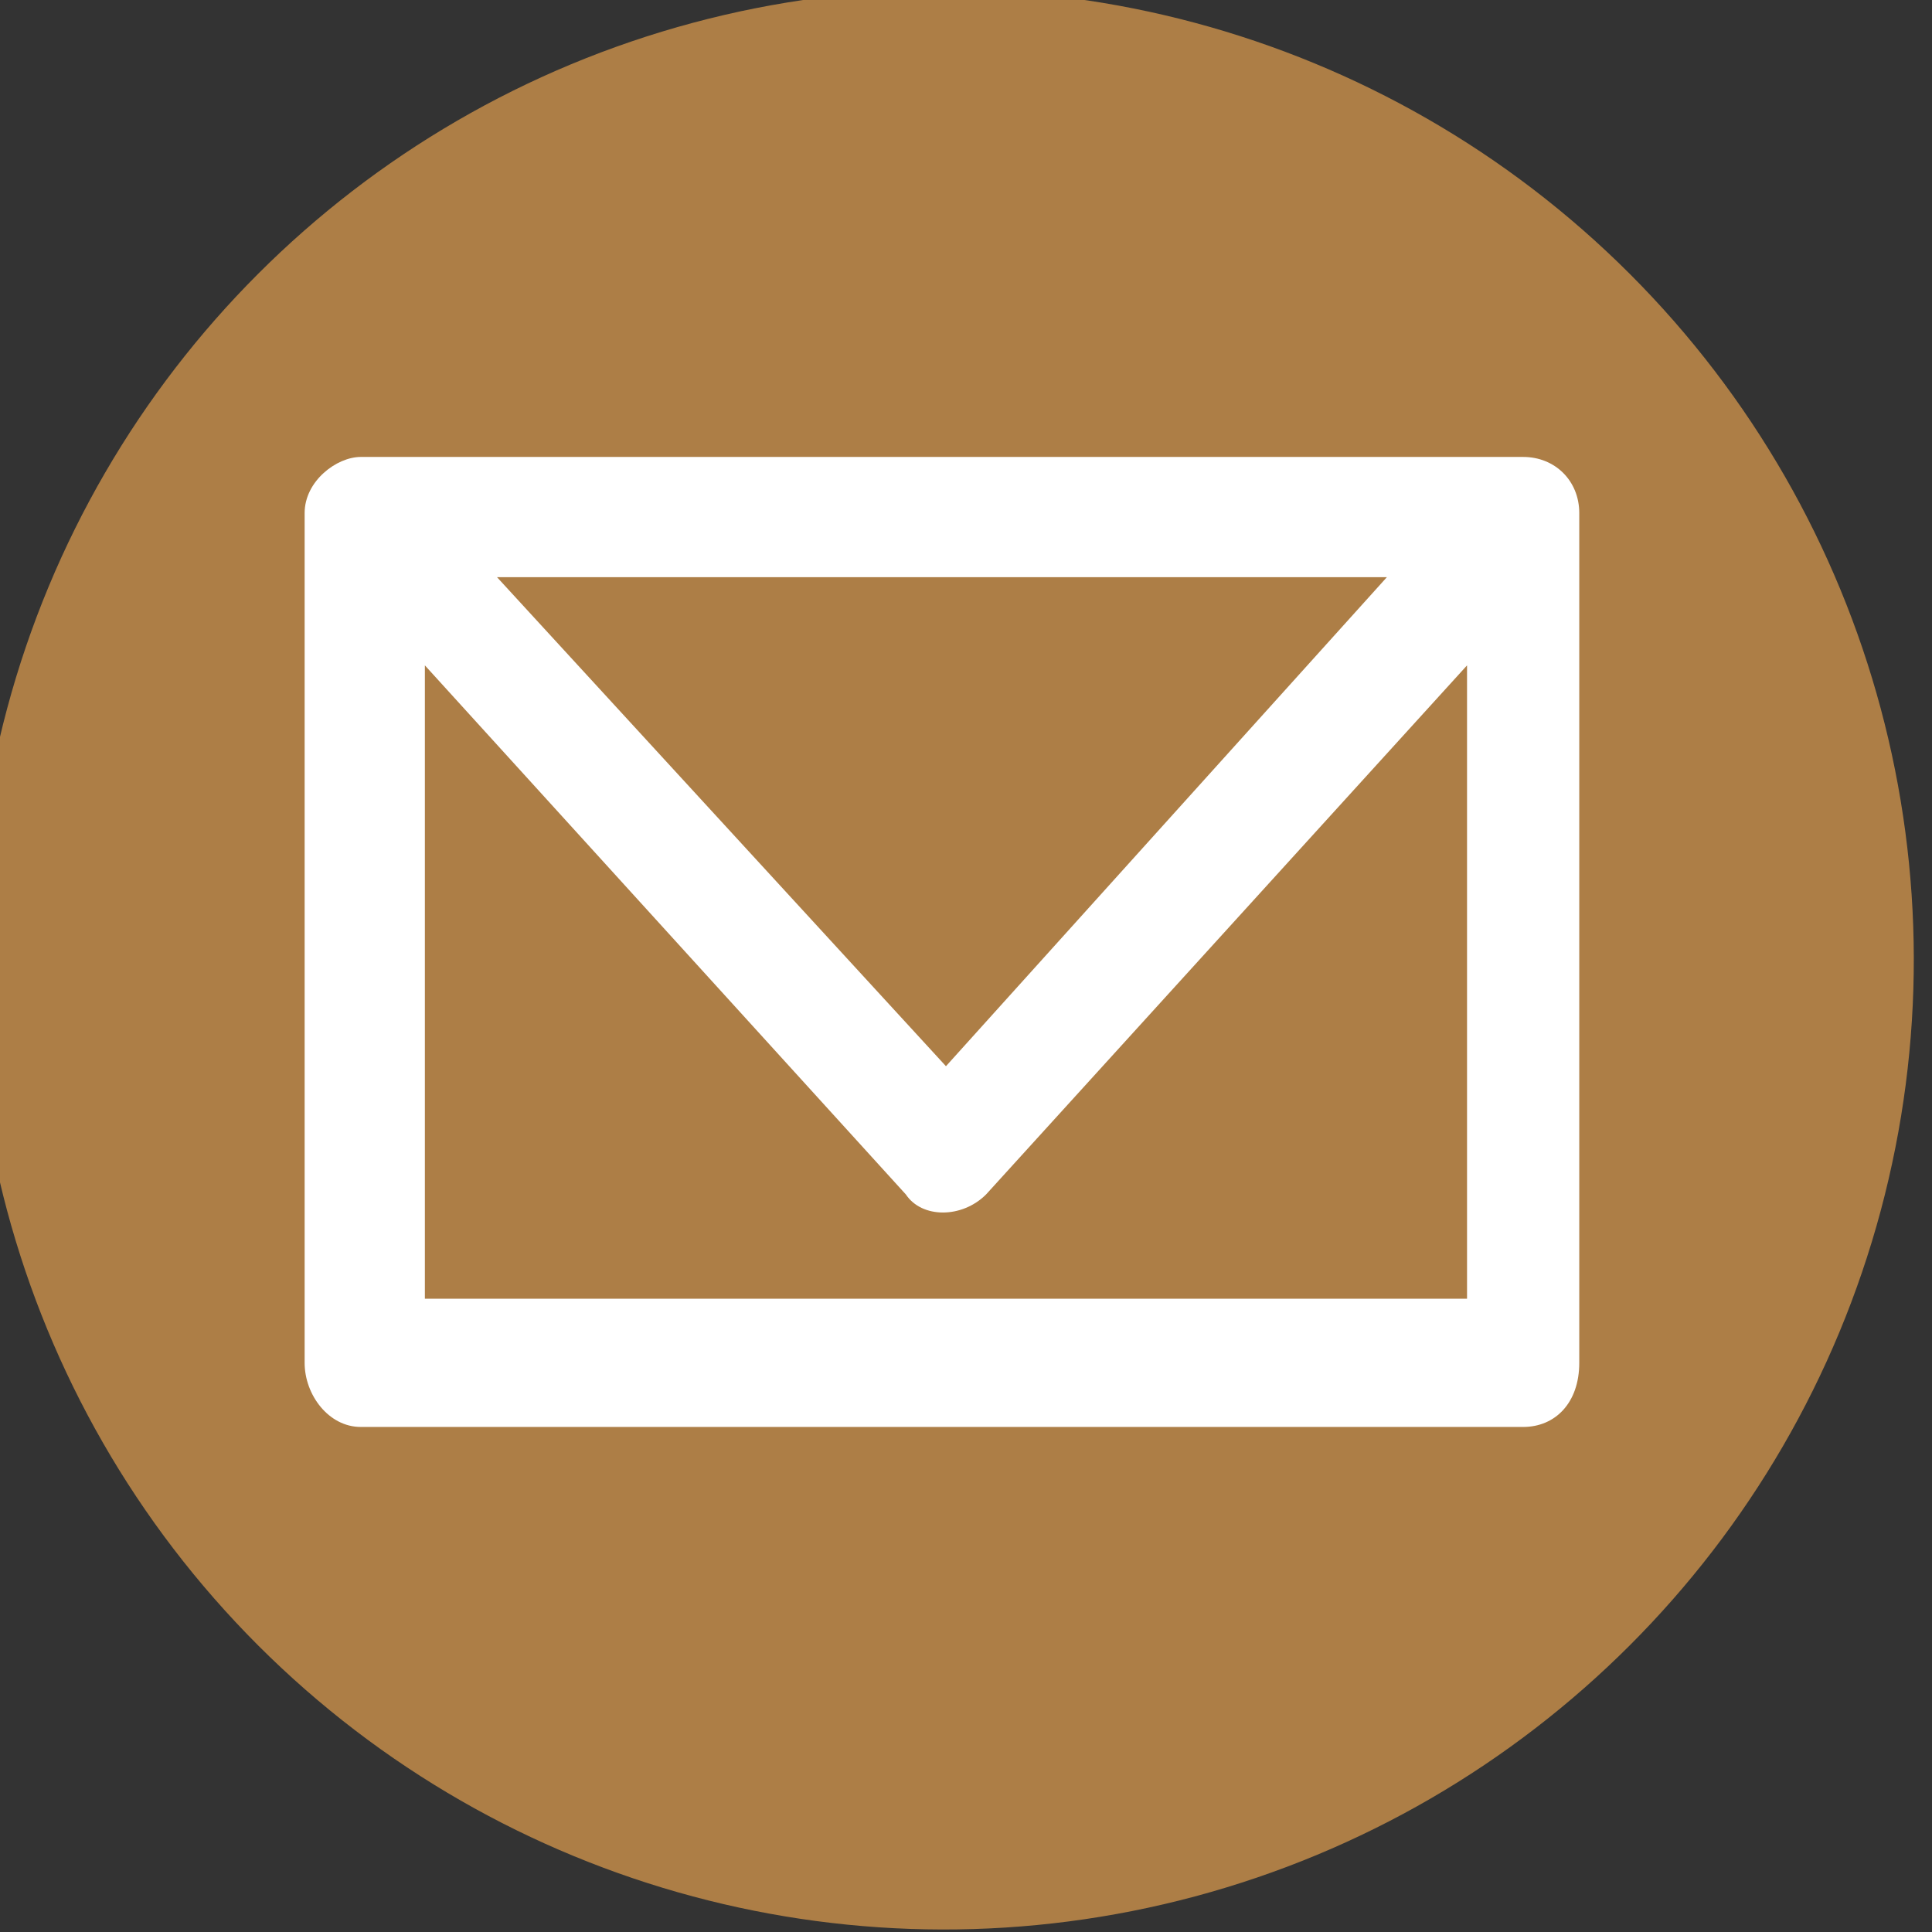
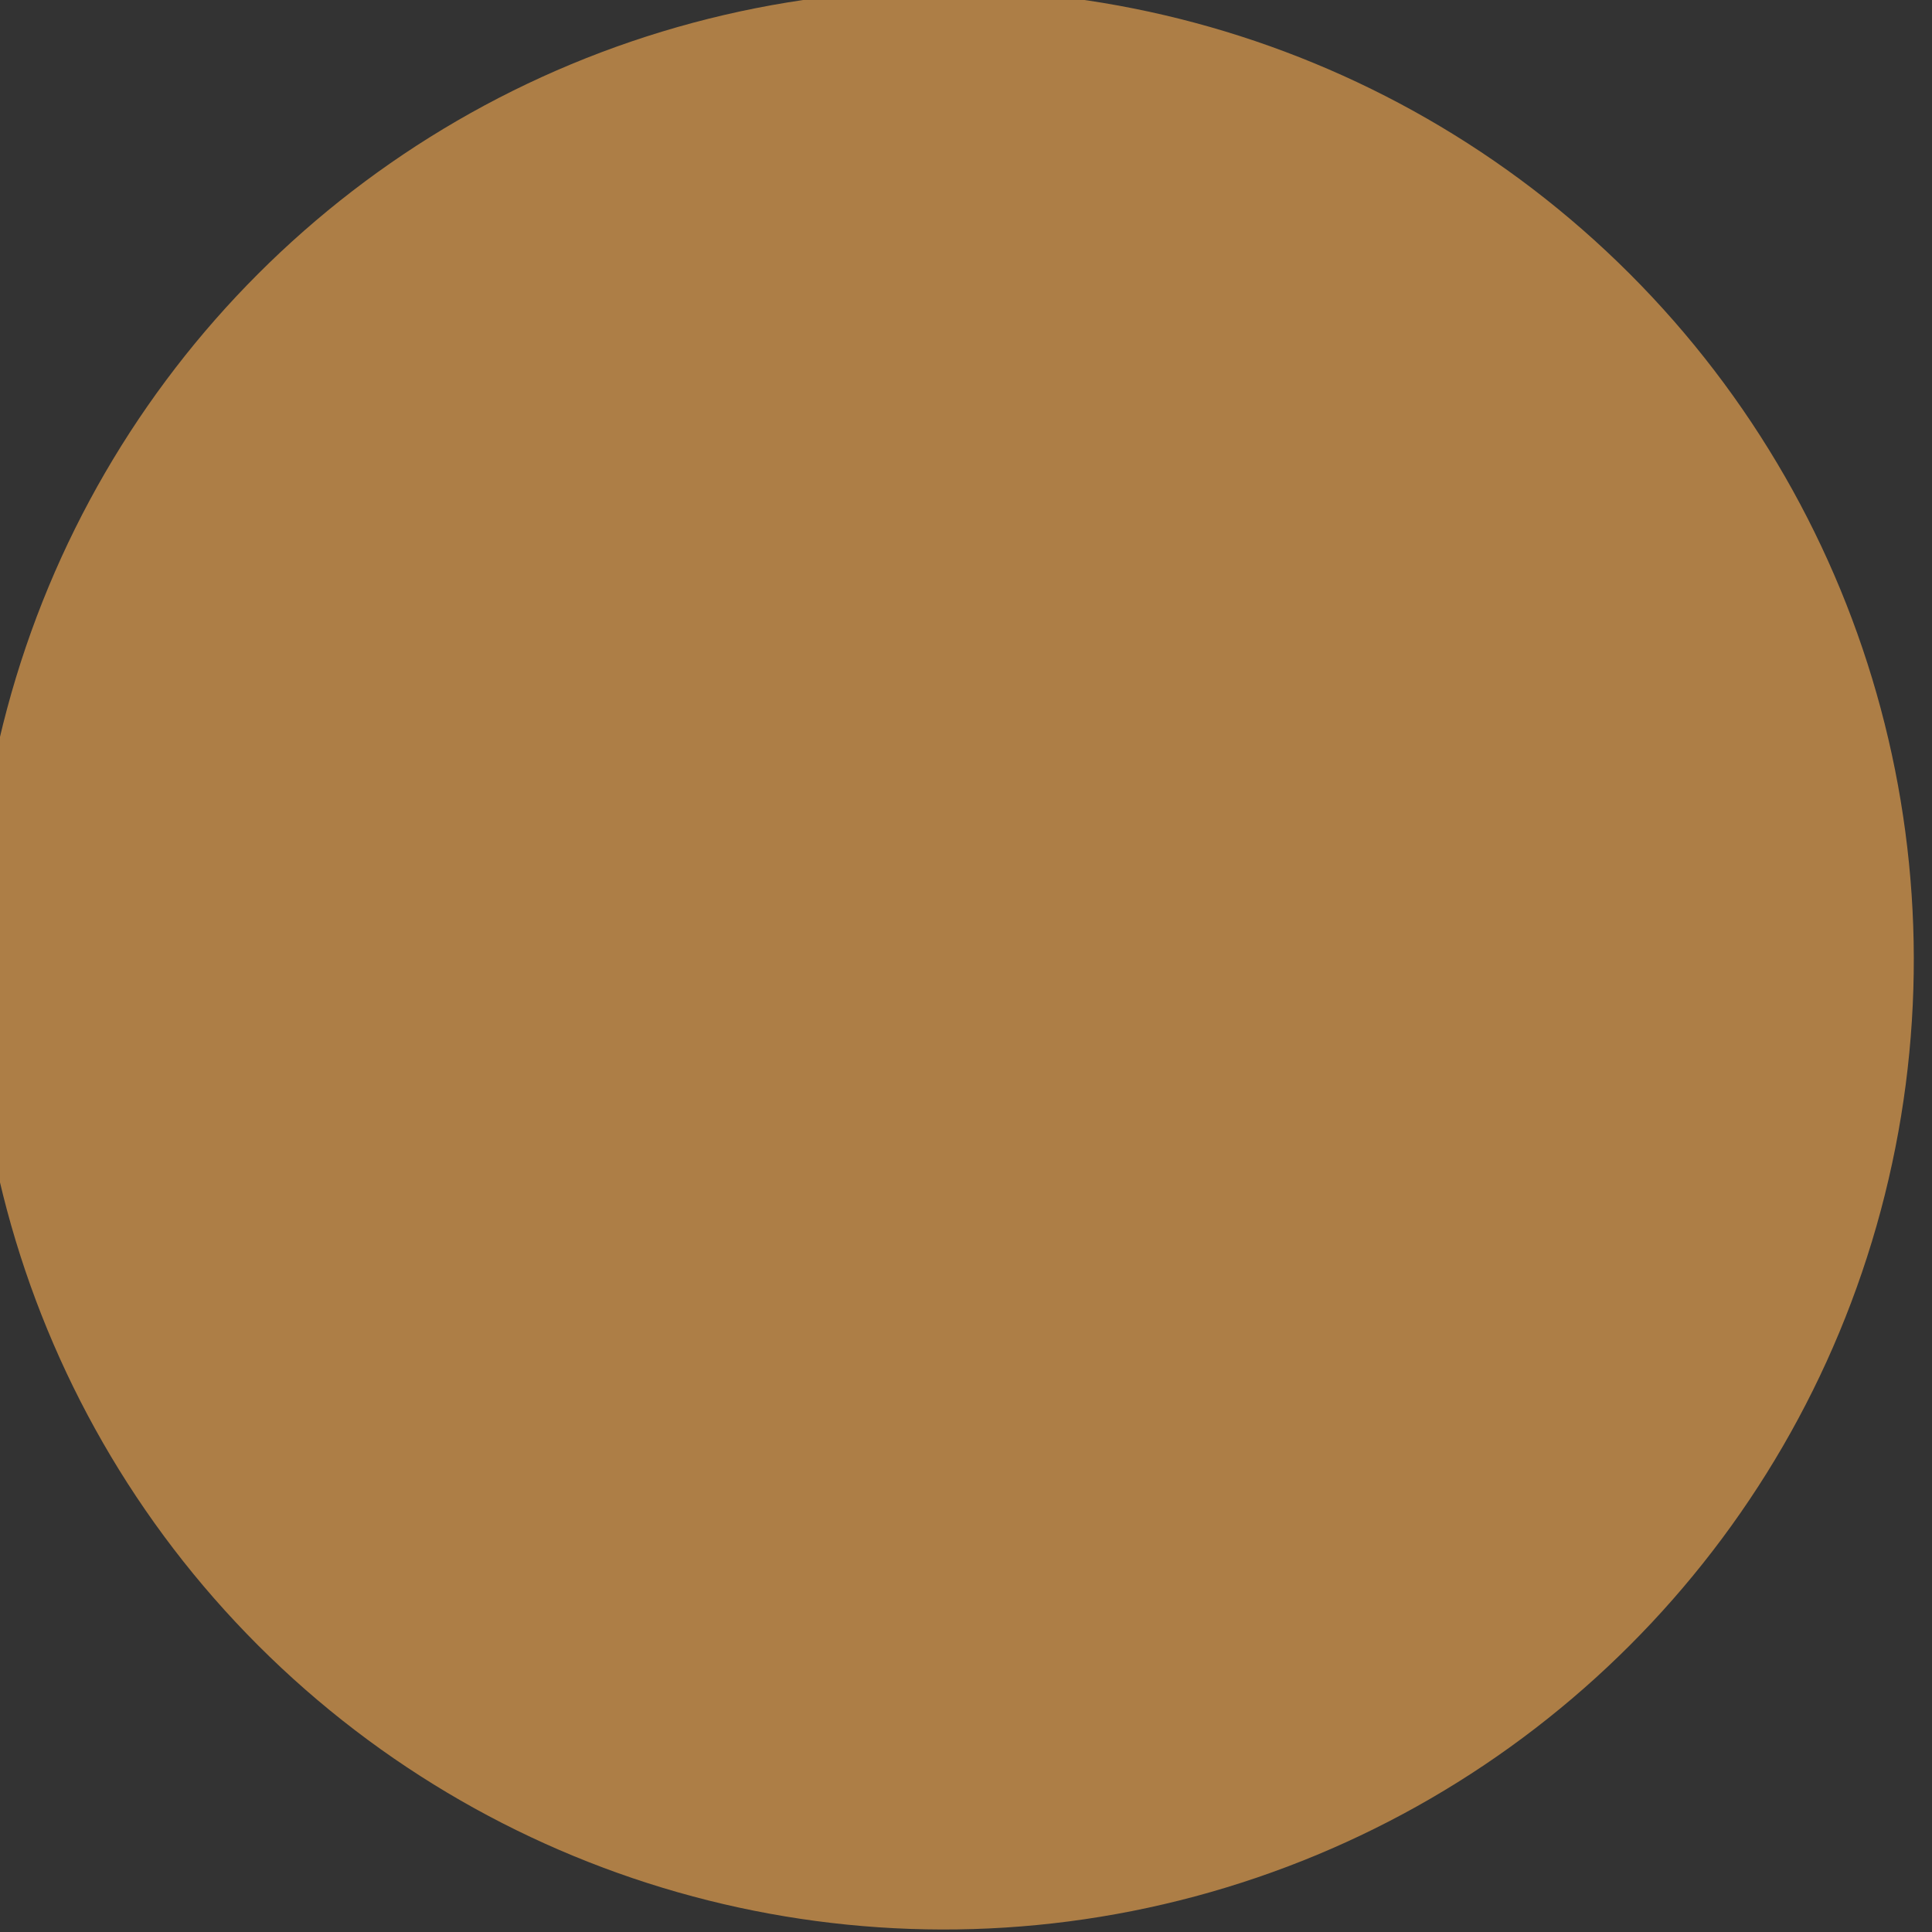
<svg xmlns="http://www.w3.org/2000/svg" version="1.1" id="圖層_1" x="0px" y="0px" viewBox="0 0 24.1 24.1" style="enable-background:new 0 0 24.1 24.1;" xml:space="preserve">
  <rect x="0" y="0" width="24.1" height="24.1" fill="#333333" stroke="none" />
  <style type="text/css">
	.st0{fill:#AD7E46;}
	.st1{fill:#FFFFFF;}
	.st2{fill:#333333;}
</style>
  <g>
    <ellipse transform="matrix(0.707 -0.707 0.707 0.707 -5.052 11.829)" class="st0" cx="11.8" cy="12" rx="12.1" ry="12.1" />
-     <path class="st1" d="M19,5.7H4.5C4.2,5.7,3.8,6,3.8,6.4V17c0,0.4,0.3,0.8,0.7,0.8H19c0.4,0,0.7-0.3,0.7-0.8V6.4   C19.7,6,19.4,5.7,19,5.7z M11.8,13.3L6.2,7.2h11.1L11.8,13.3z M12.3,14.9l6-6.6v7.9h-13V8.3l6,6.6C11.5,15.2,12,15.2,12.3,14.9z" />
  </g>
</svg>